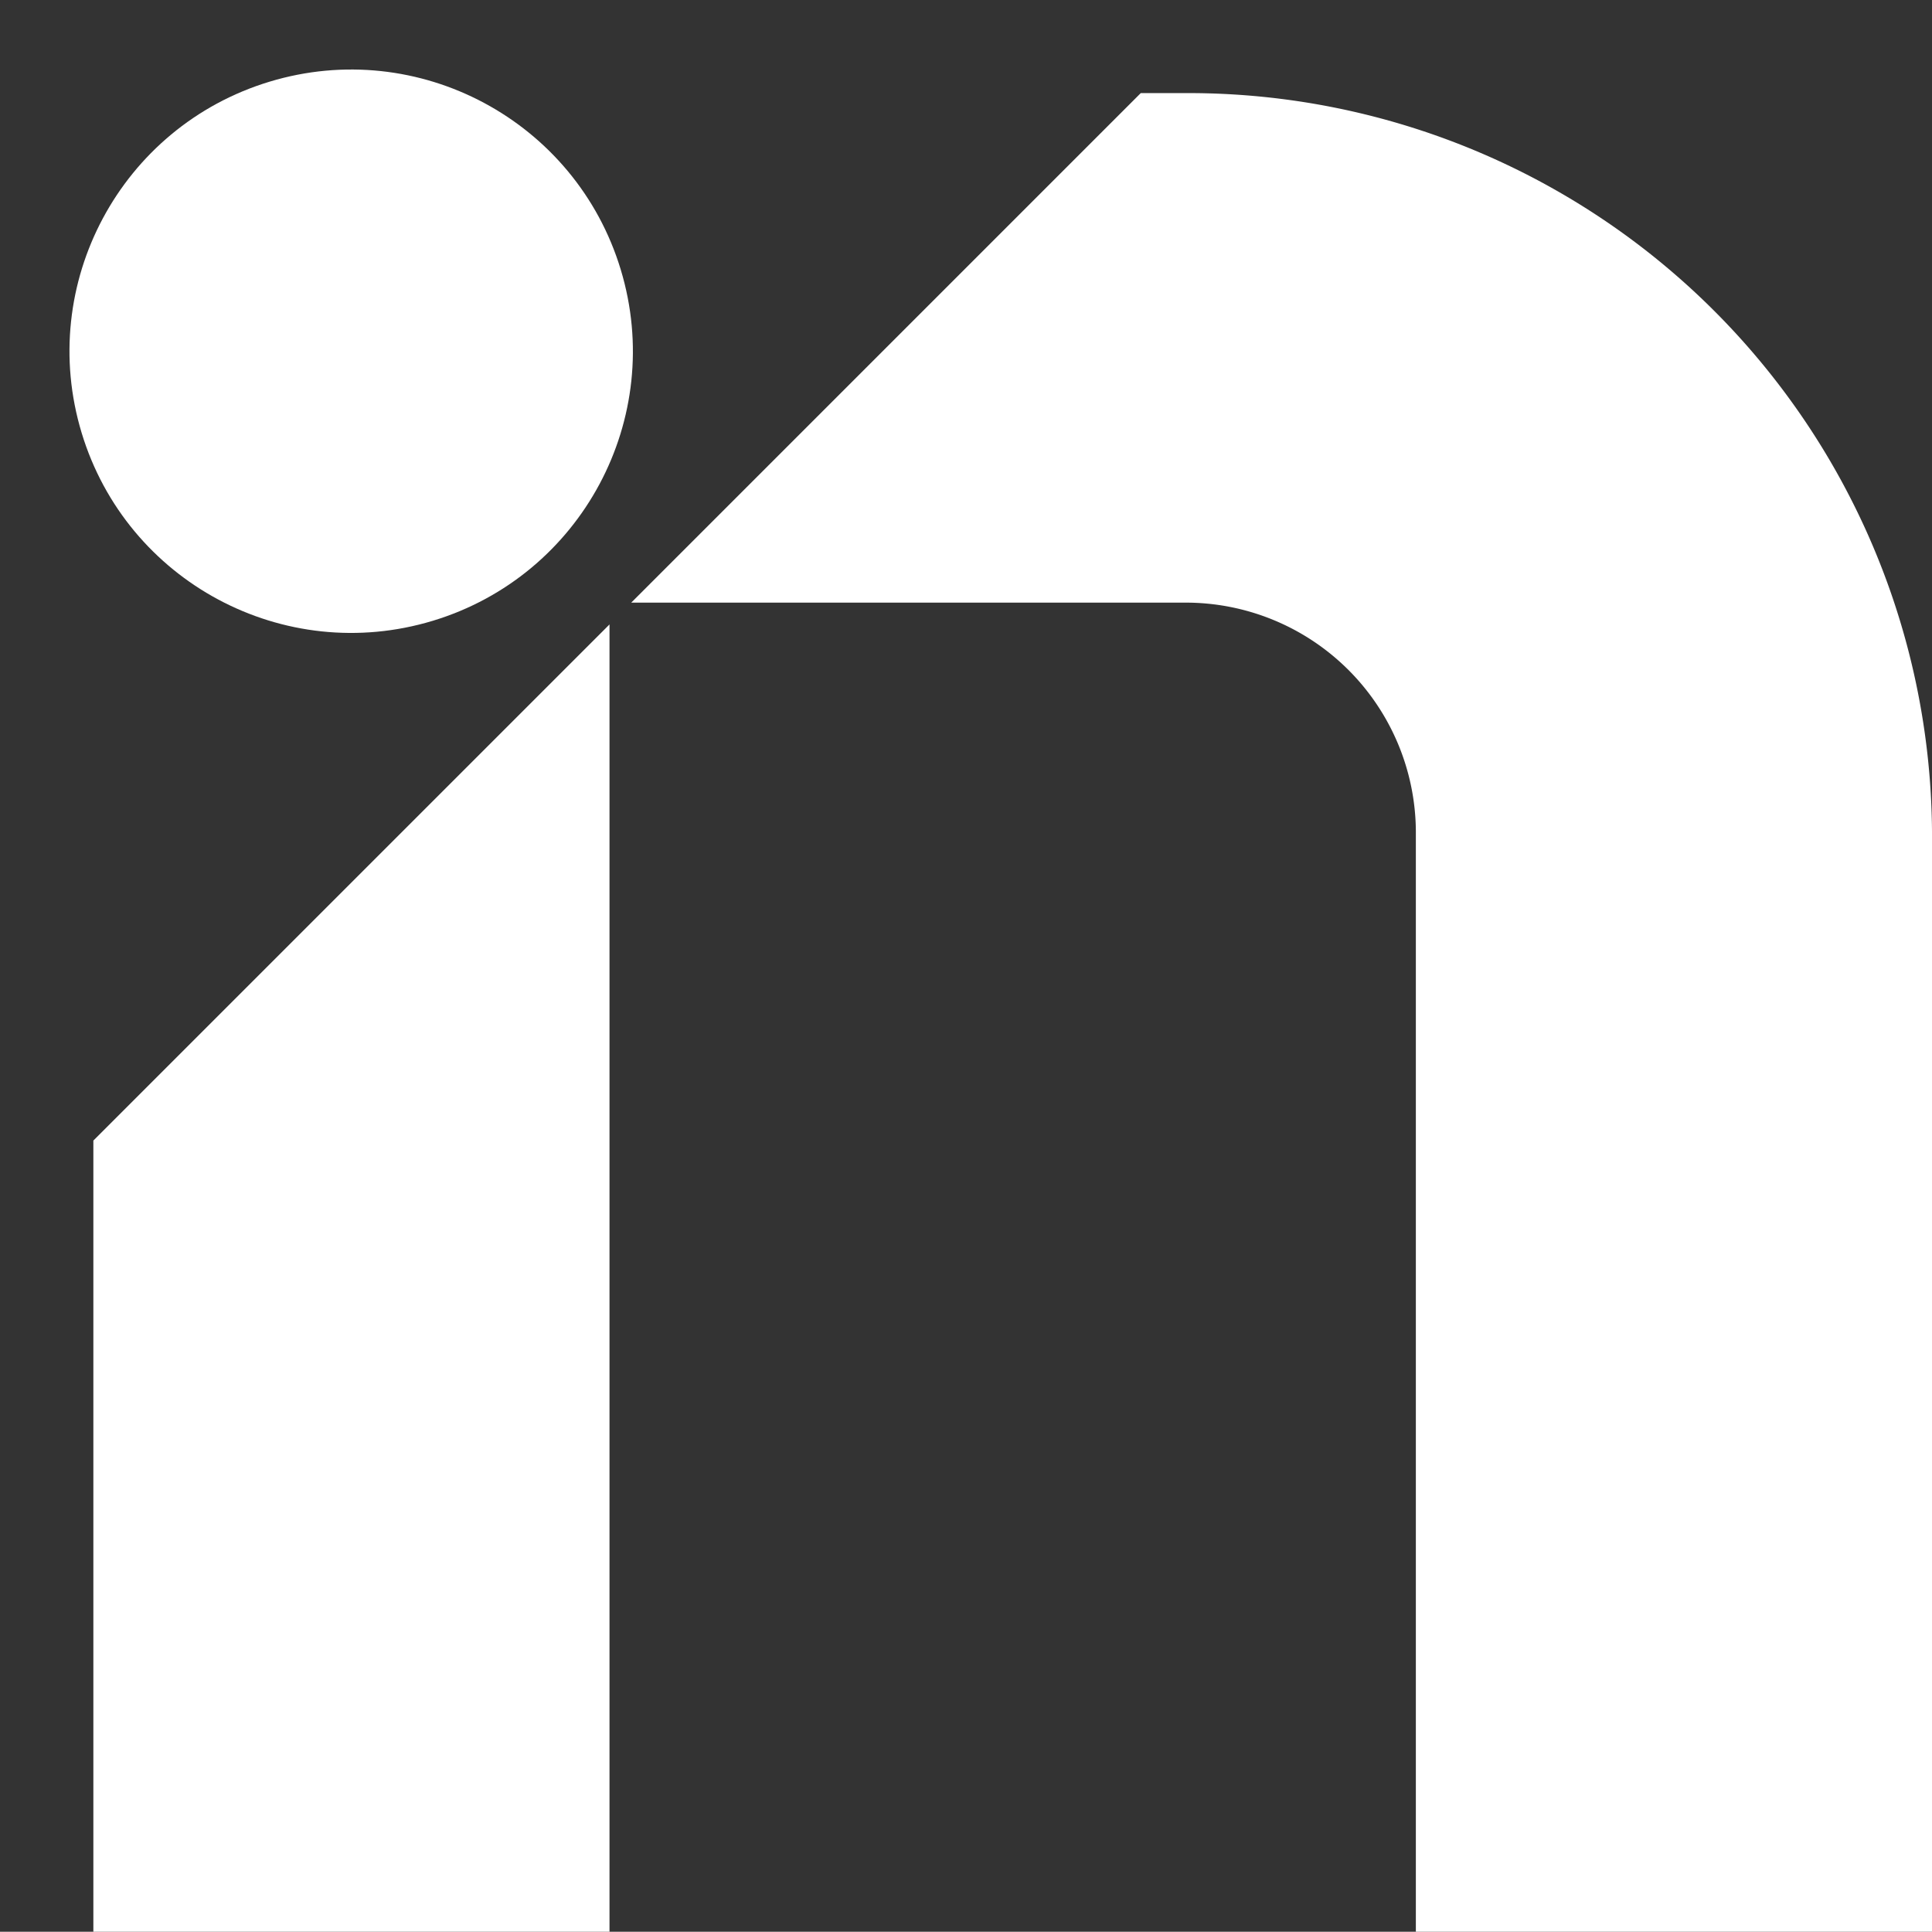
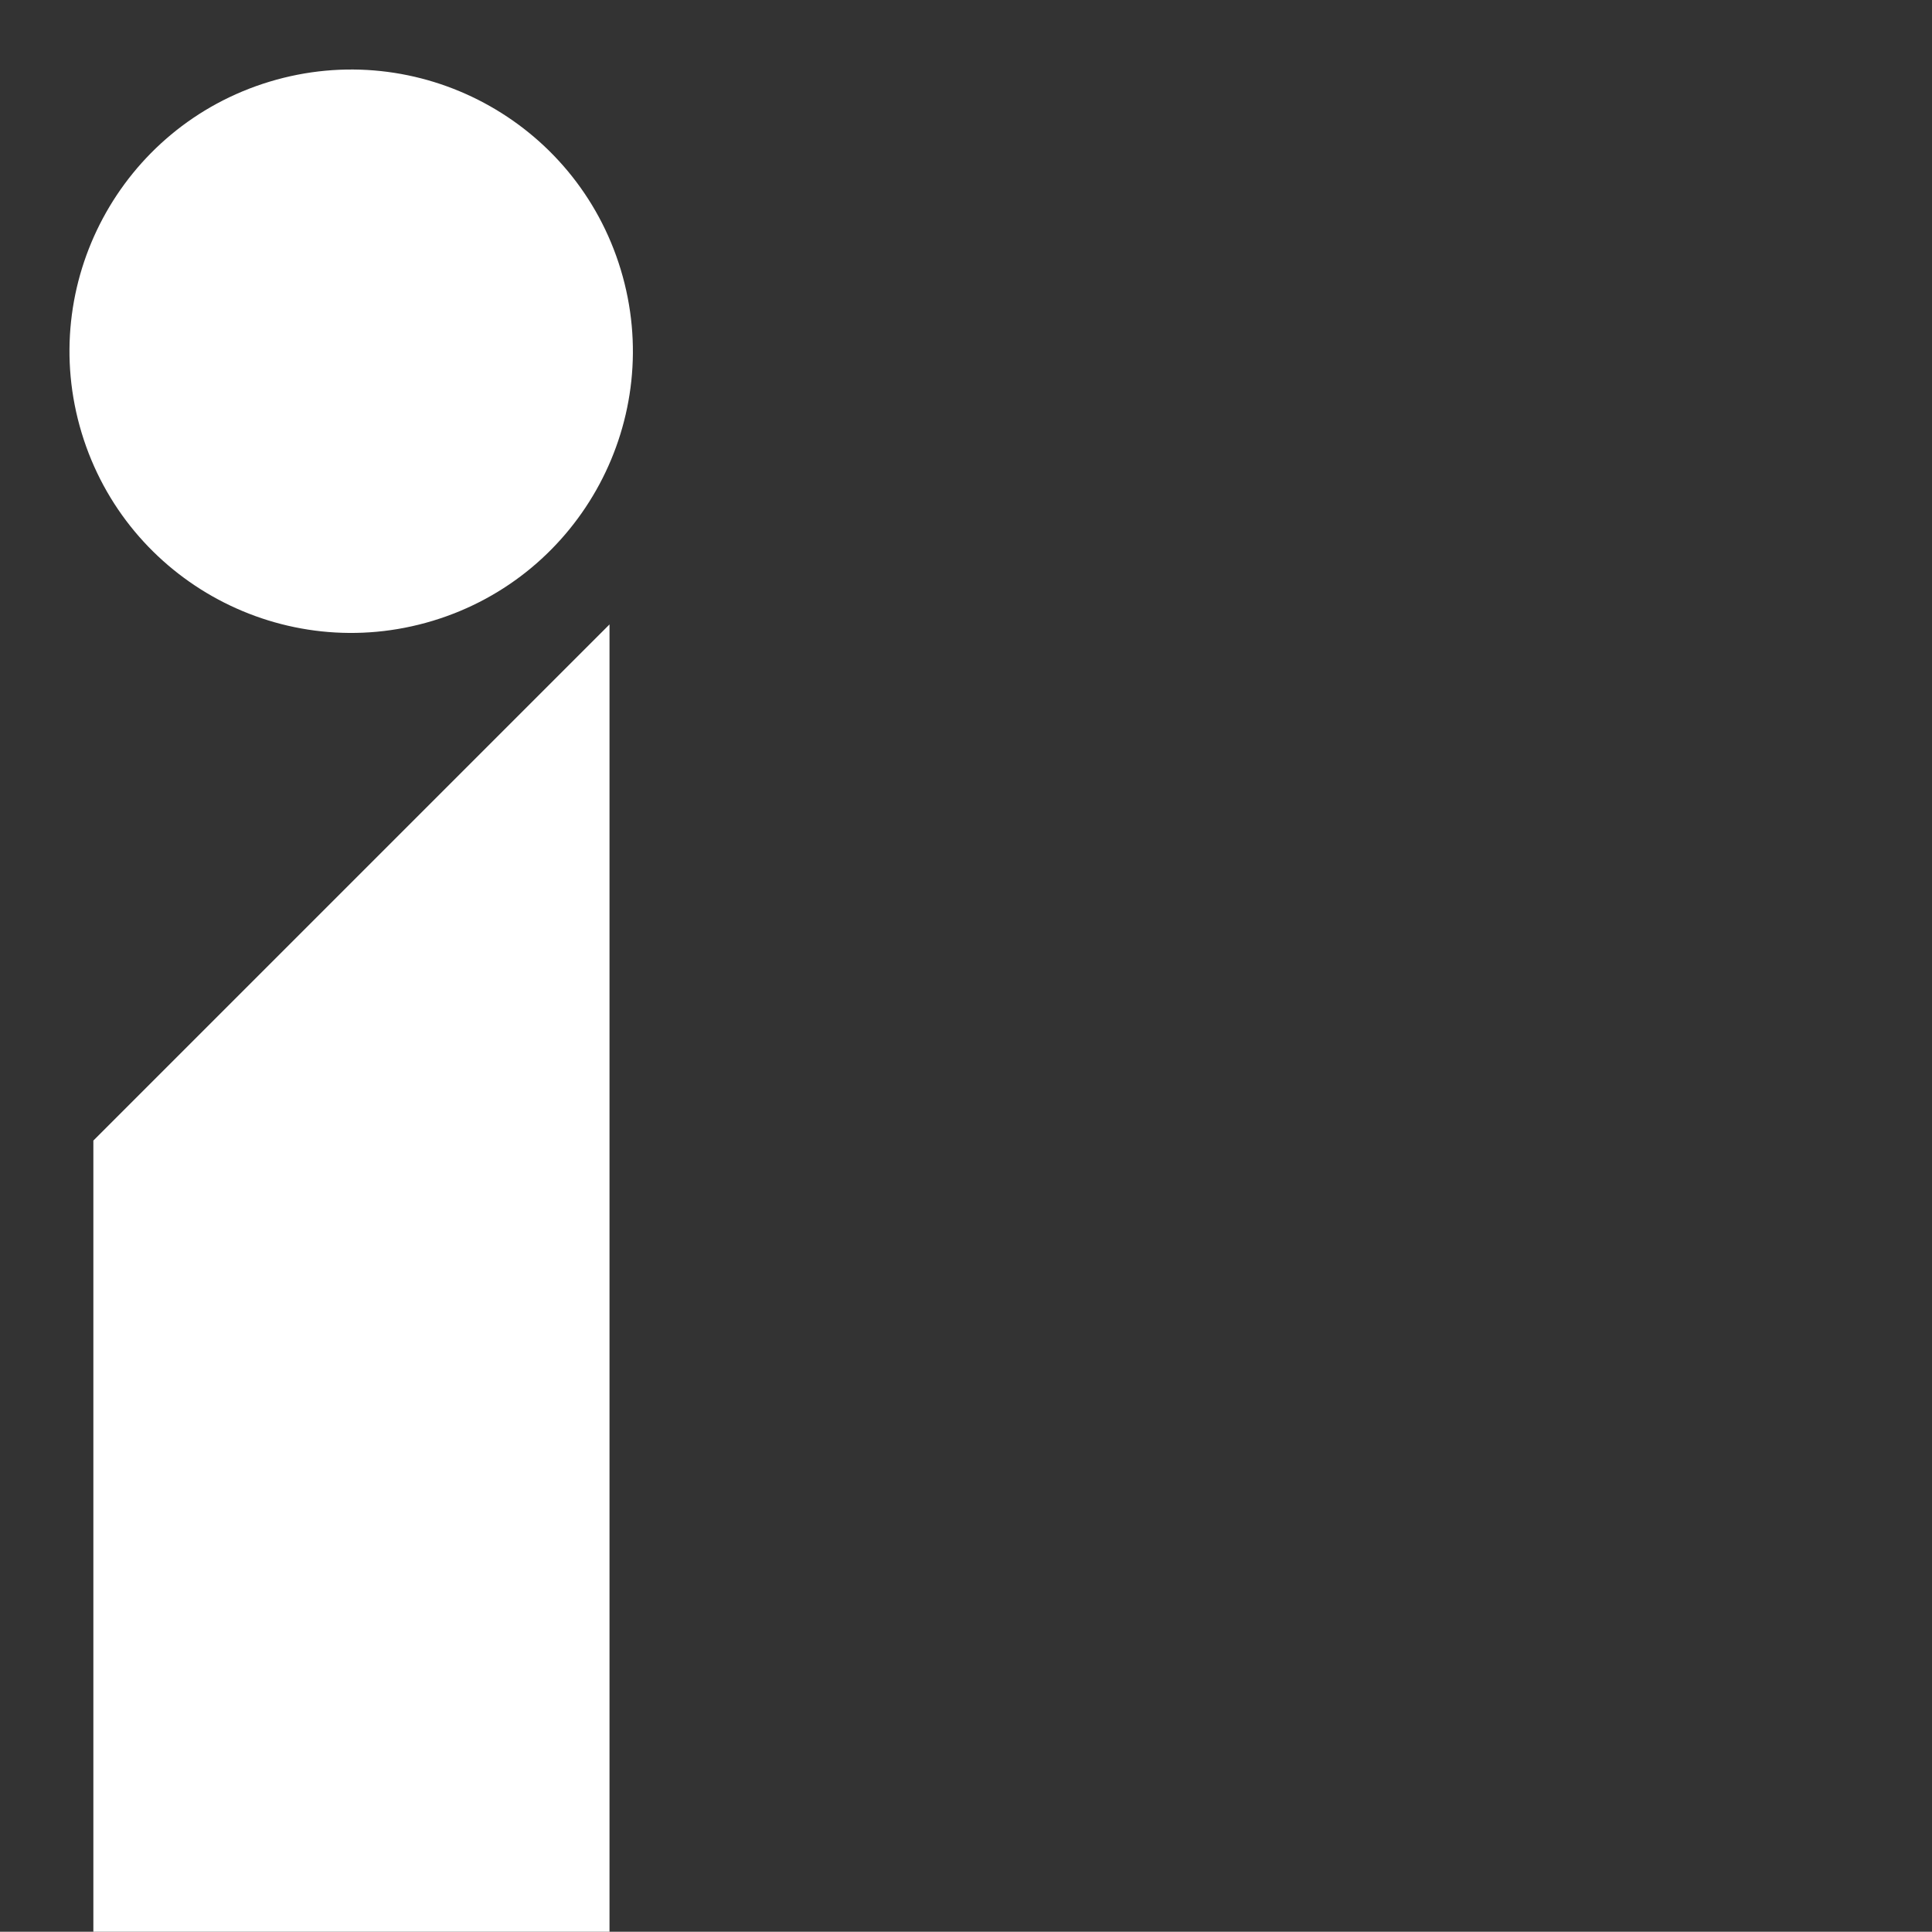
<svg xmlns="http://www.w3.org/2000/svg" width="29.799" height="29.795" viewBox="0 0 29.799 29.795">
  <rect x="0" y="0" width="29.799" height="29.795" fill="#333333" stroke="none" />
  <g id="Gruppe_109" data-name="Gruppe 109" transform="translate(-320.75 -42.205)">
    <g id="Logo_iNetWork_RZ_Weiss_n" transform="translate(320.75 42.205)">
-       <path id="Pfad_73" data-name="Pfad 73" d="M77.487,48.76h-.678L68.95,56.619h8.537a3.548,3.548,0,0,1,3.565,3.521V77.119h7.961V60.14A11.469,11.469,0,0,0,77.487,48.76Z" transform="translate(-59.214 -47.324)" fill="#fff" />
      <path id="Pfad_74" data-name="Pfad 74" d="M55.85,81.864h7.961V61.7L55.85,69.661Z" transform="translate(-54.41 -52.069)" fill="#fff" />
      <circle id="Ellipse_4" data-name="Ellipse 4" cx="4.344" cy="4.344" r="4.344" transform="translate(0 2.519) rotate(-16.85)" fill="#fff" />
    </g>
  </g>
</svg>